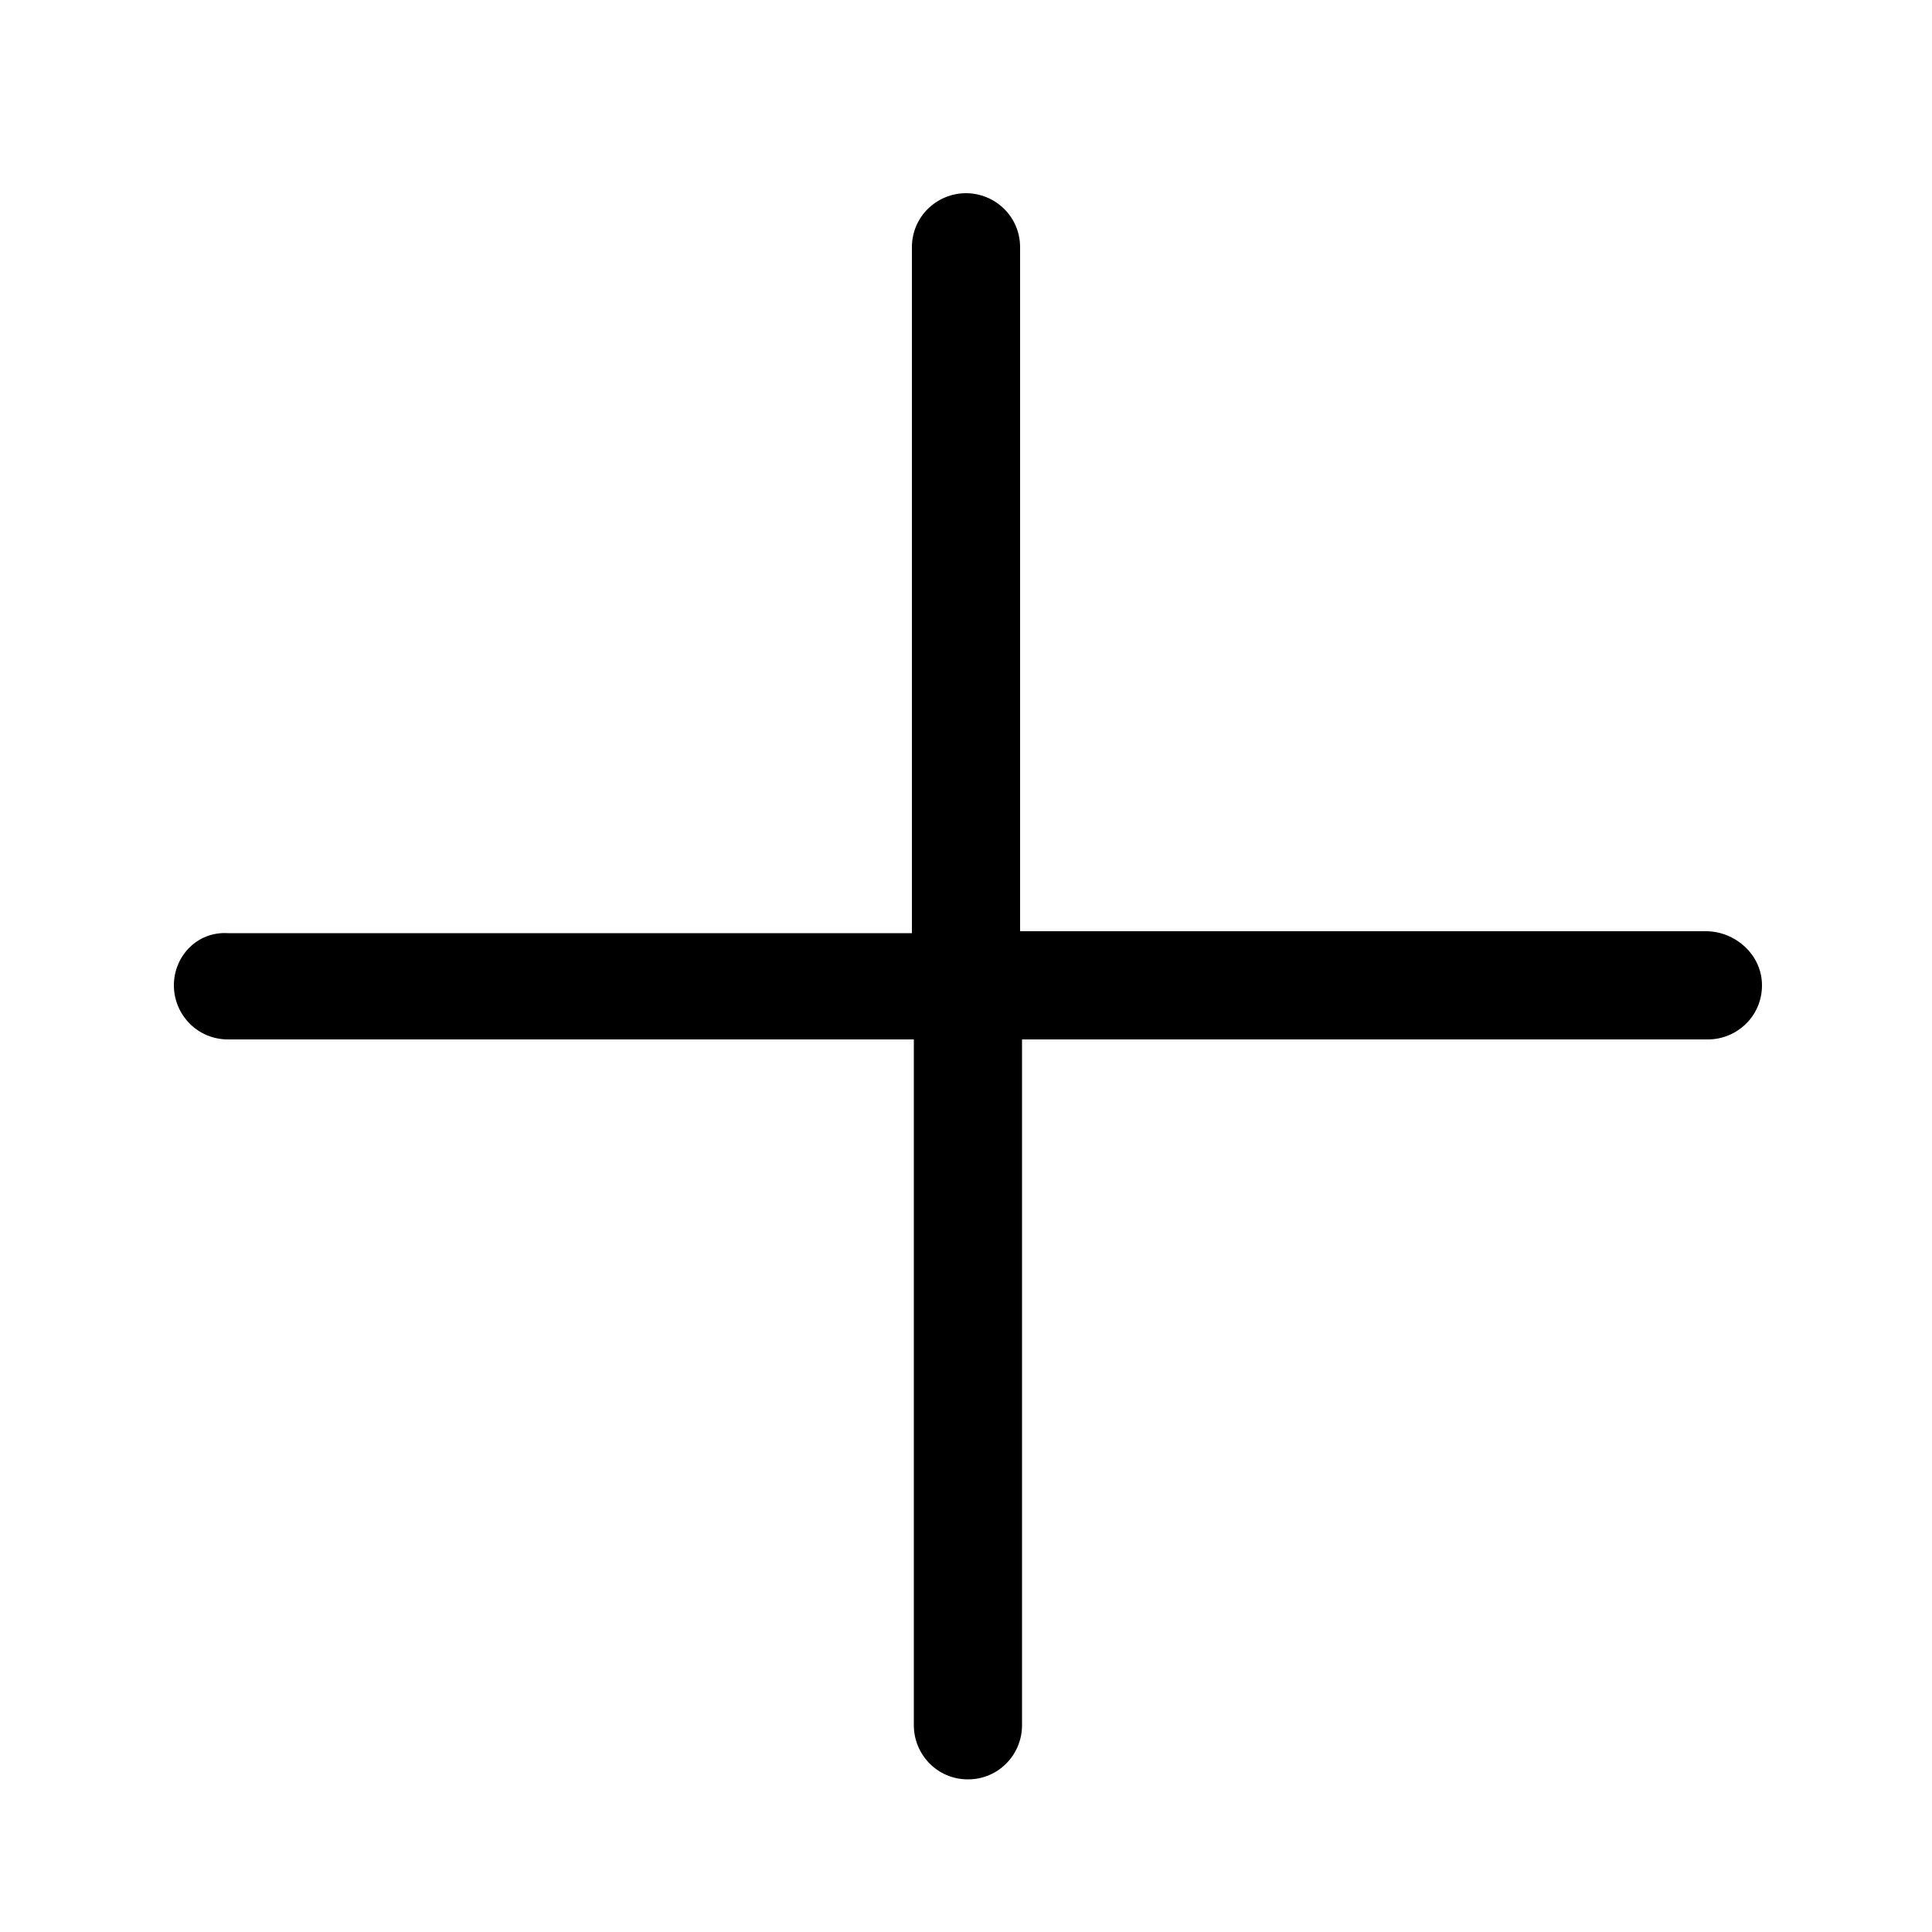
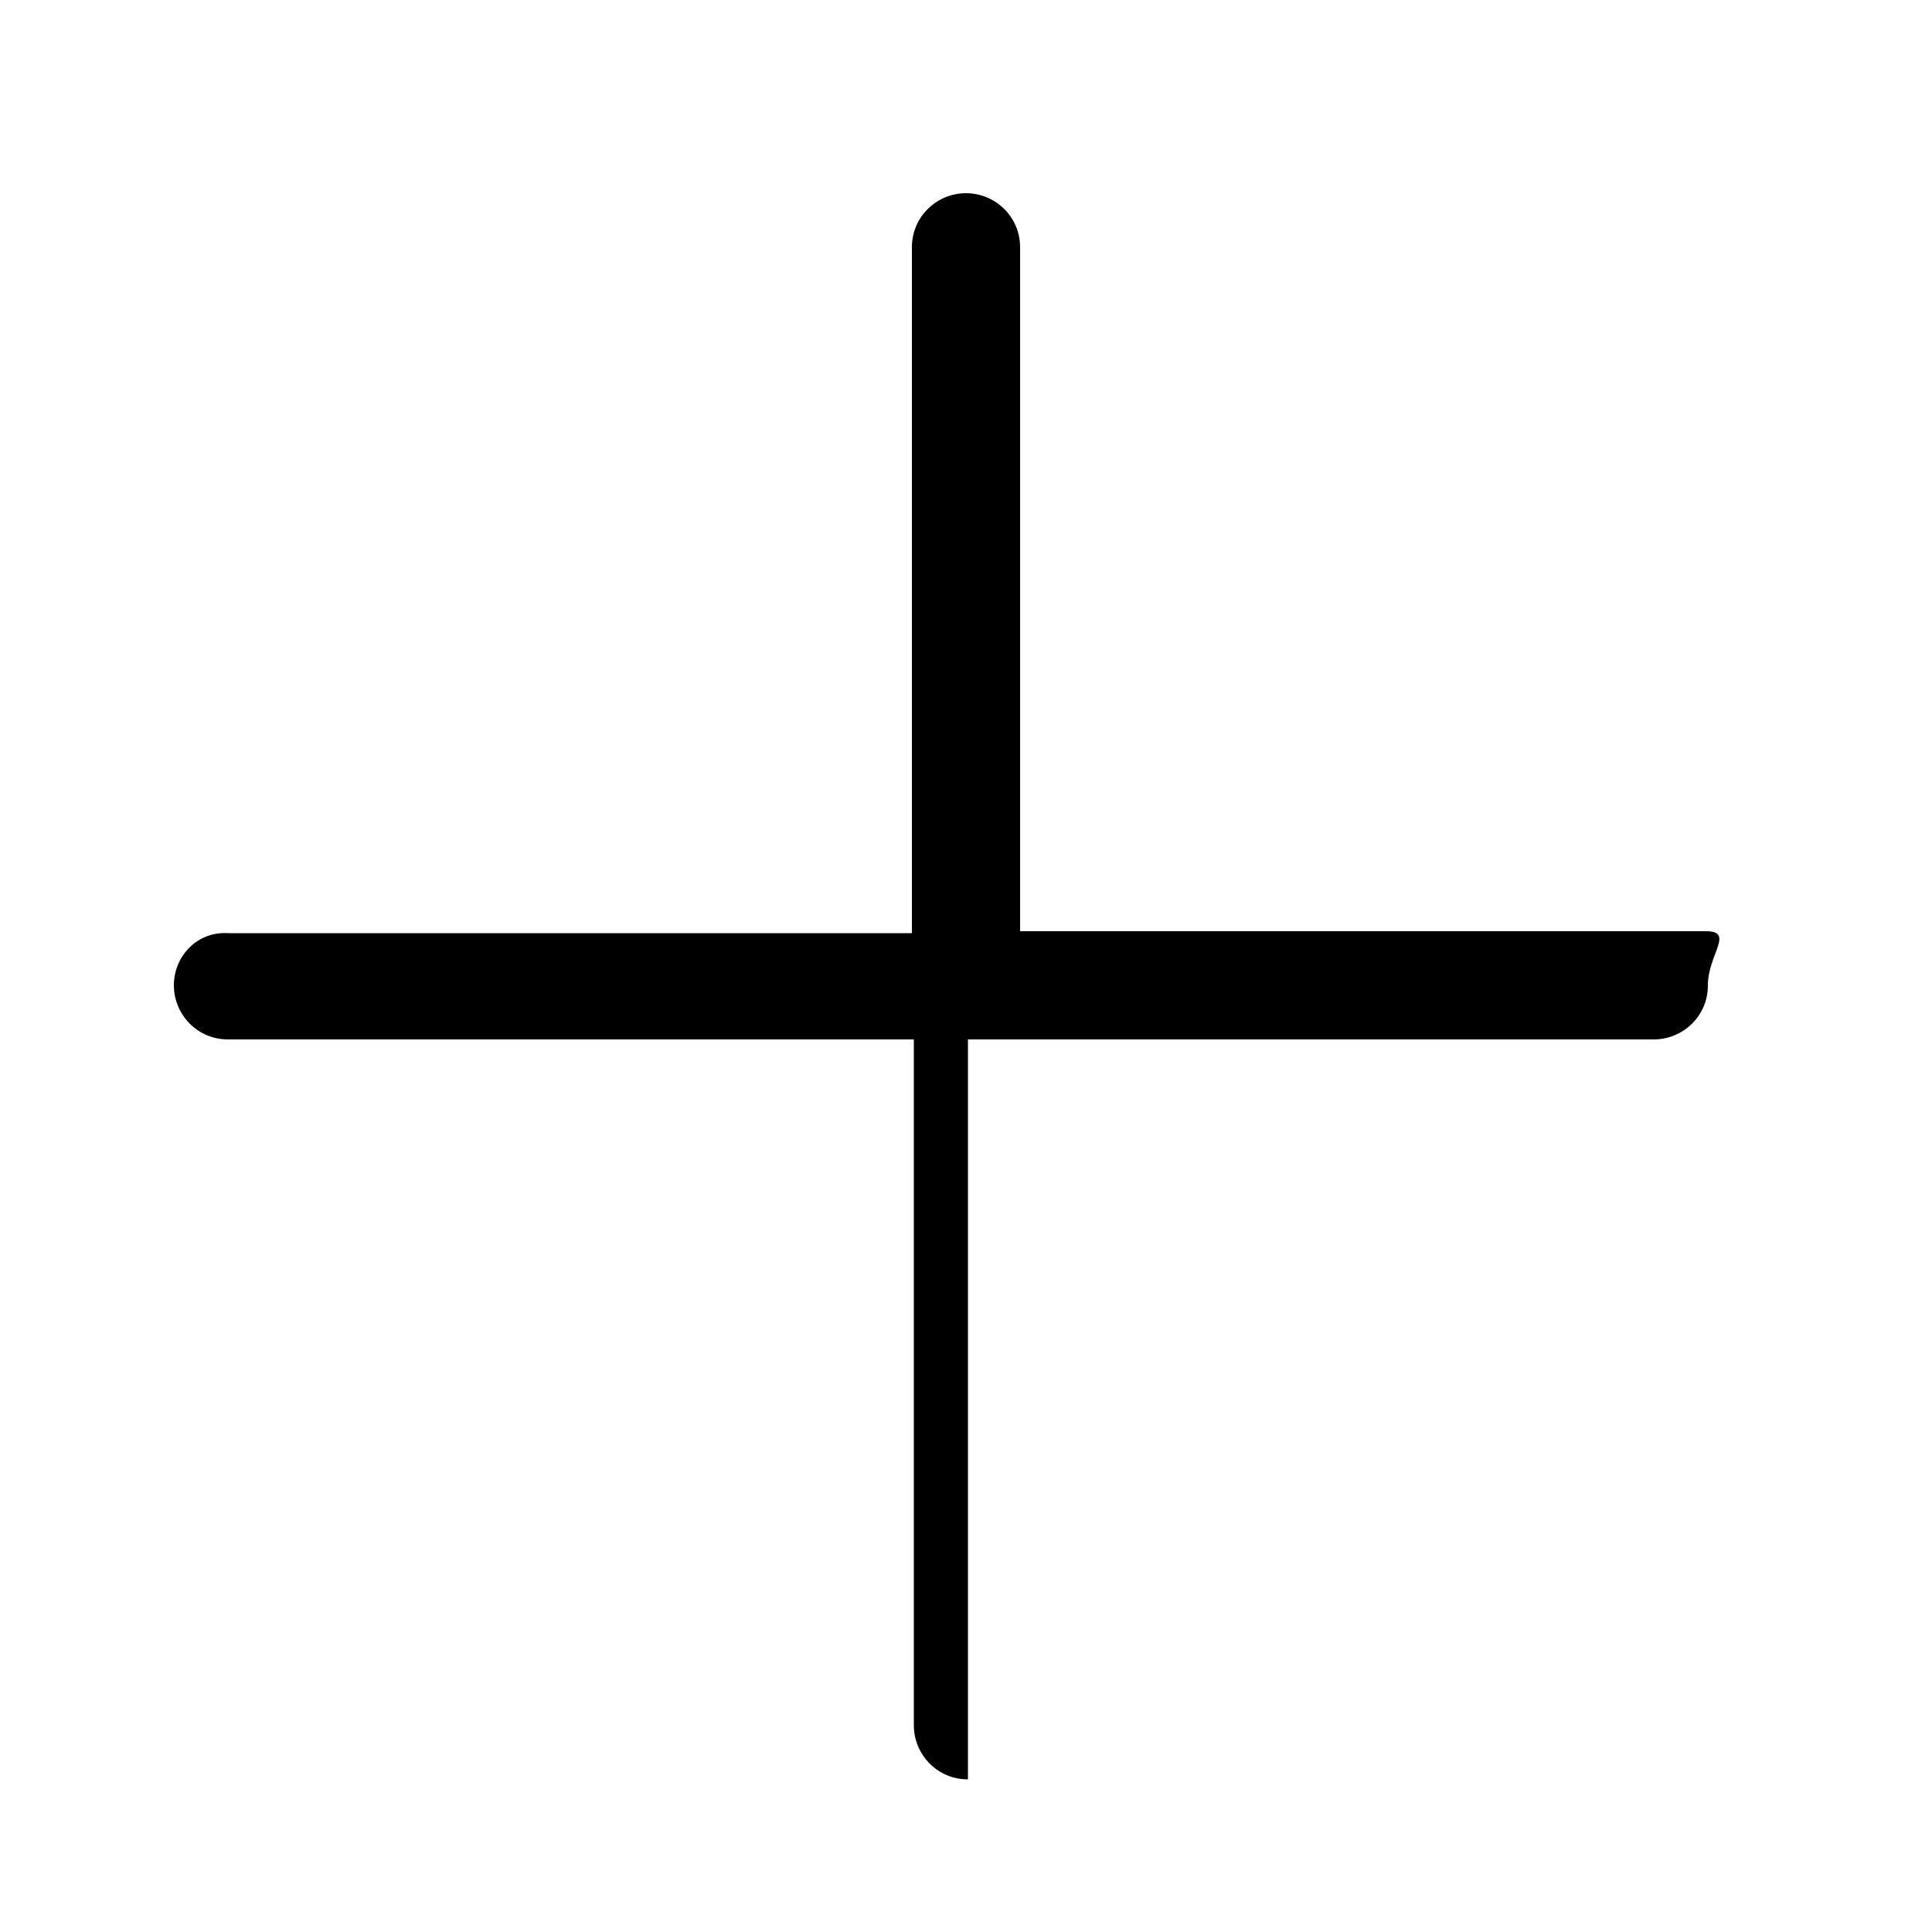
<svg xmlns="http://www.w3.org/2000/svg" version="1.1" id="Layer_2_1_" x="0px" y="0px" viewBox="0 0 100 100" style="enable-background:new 0 0 100 100;" xml:space="preserve">
-   <path d="M88.3,48.2H52.8V12.8c0-1.6-1.3-2.8-2.8-2.8s-2.8,1.2-2.8,2.8v35.5H11.8C10.2,48.2,9,49.5,9,51s1.2,2.8,2.8,2.8h35.5v35.5  c0,1.5,1.2,2.8,2.8,2.8c1.6,0,2.8-1.3,2.8-2.8V53.8h35.5c1.5,0,2.8-1.2,2.8-2.8S89.8,48.2,88.3,48.2z" />
+   <path d="M88.3,48.2H52.8V12.8c0-1.6-1.3-2.8-2.8-2.8s-2.8,1.2-2.8,2.8v35.5H11.8C10.2,48.2,9,49.5,9,51s1.2,2.8,2.8,2.8h35.5v35.5  c0,1.5,1.2,2.8,2.8,2.8V53.8h35.5c1.5,0,2.8-1.2,2.8-2.8S89.8,48.2,88.3,48.2z" />
</svg>